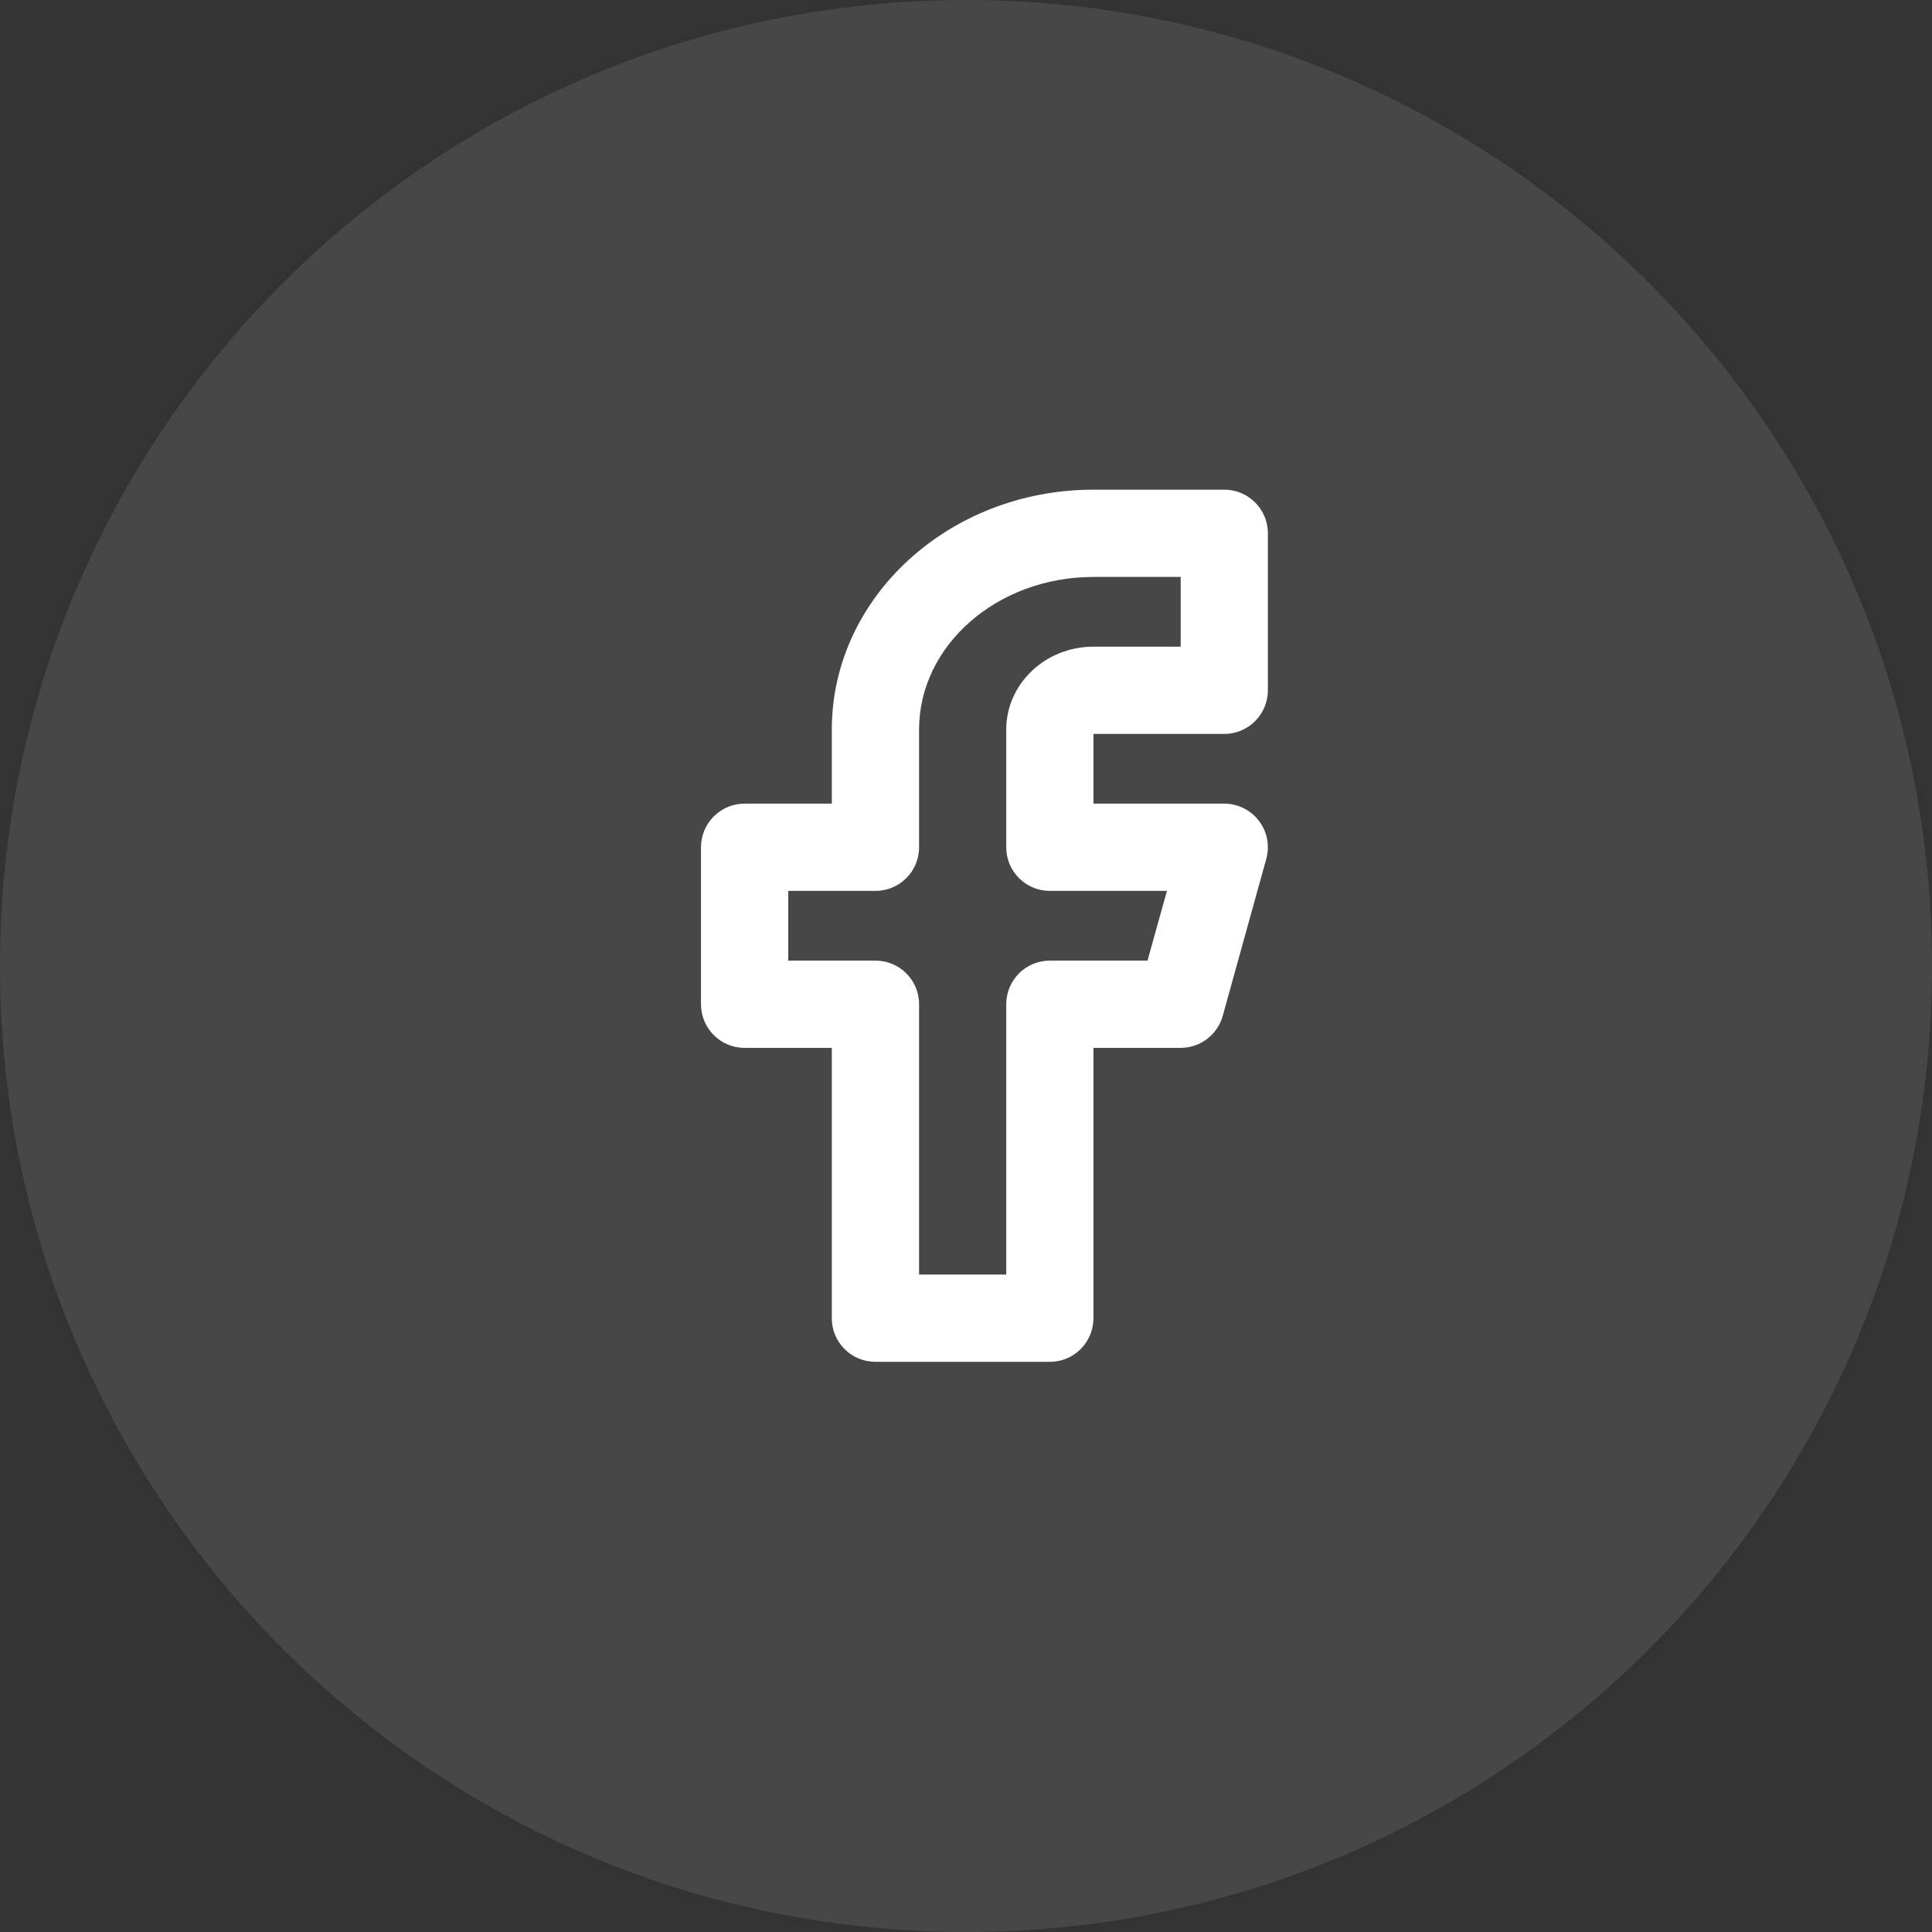
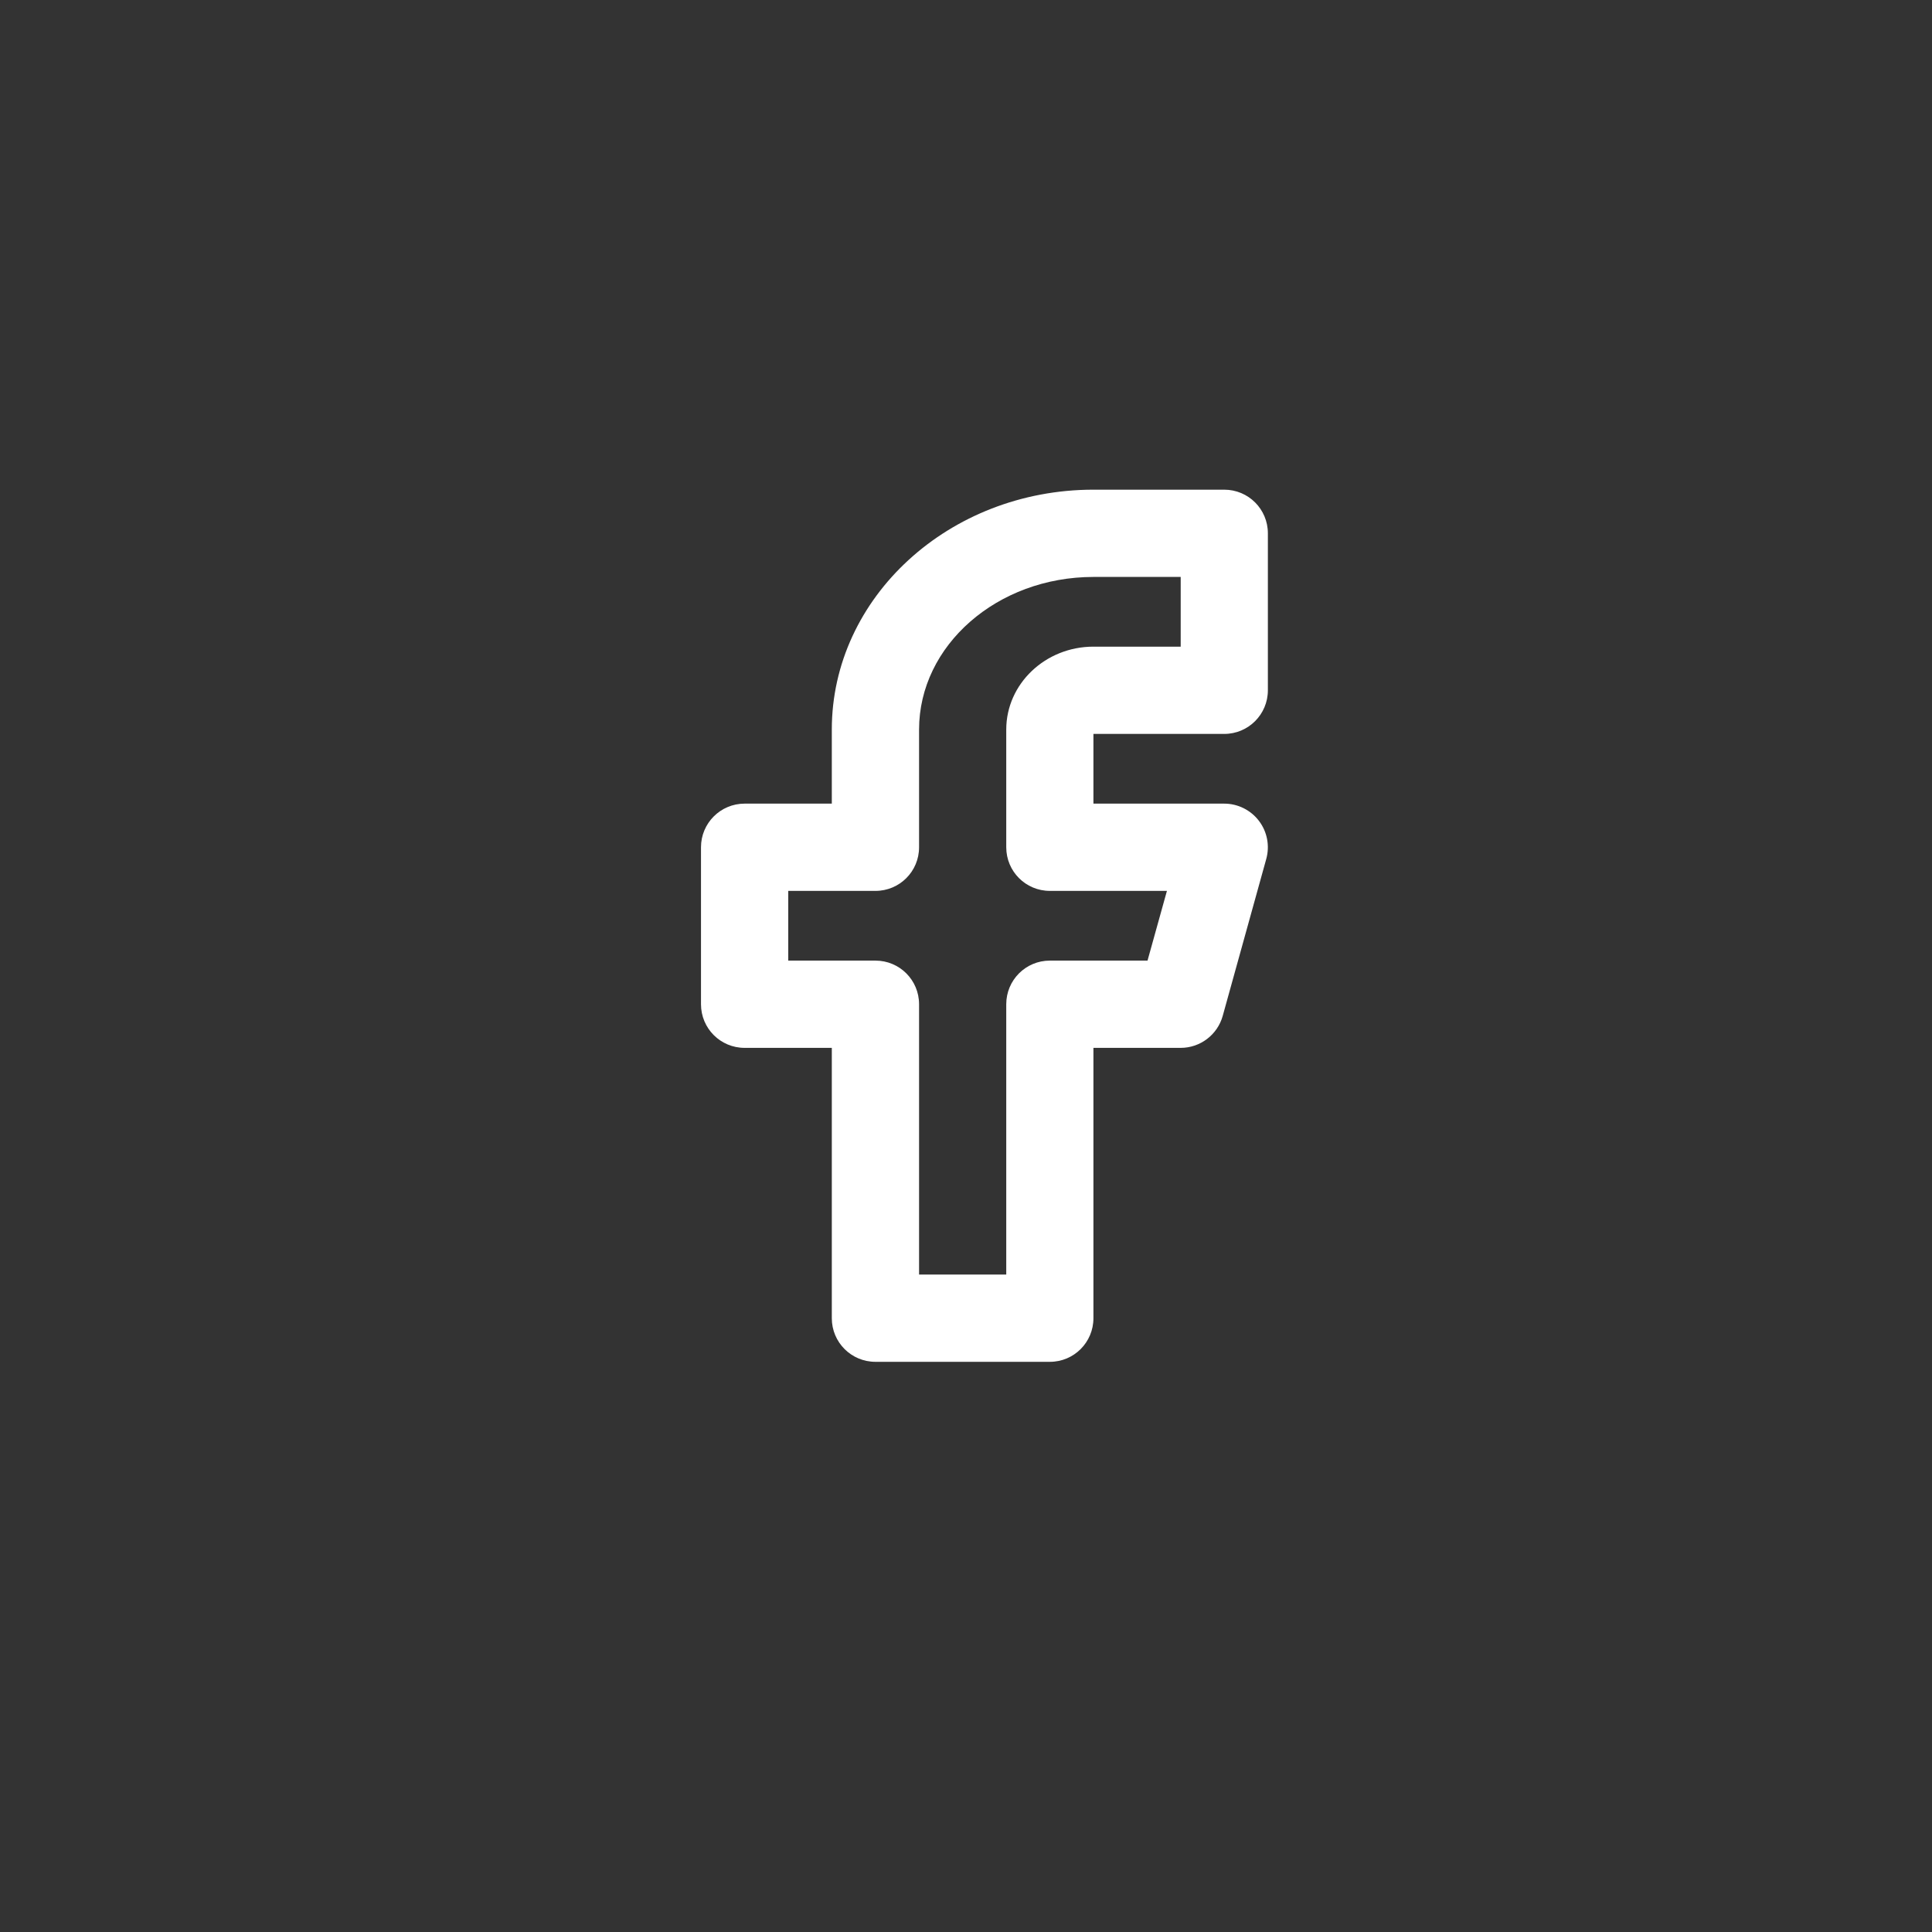
<svg xmlns="http://www.w3.org/2000/svg" width="24" height="24" viewBox="0 0 24 24" fill="none">
  <rect x="0" y="0" width="24" height="24" fill="#333333" stroke="none" />
-   <path opacity="0.1" fill-rule="evenodd" clip-rule="evenodd" d="M0 12C0 5.373 5.373 0 12 0C18.627 0 24 5.373 24 12C24 18.627 18.627 24 12 24C5.373 24 0 18.627 0 12Z" fill="white" />
  <path fill-rule="evenodd" clip-rule="evenodd" d="M11.417 15.833H12.5V12.475C12.5 12.175 12.742 11.933 13.042 11.933H14.255L14.496 11.067H13.042C12.742 11.067 12.5 10.825 12.5 10.525V9.063C12.5 8.495 12.986 8.033 13.583 8.033H14.667V7.167H13.583C12.388 7.167 11.417 8.017 11.417 9.063V10.525C11.417 10.825 11.175 11.067 10.875 11.067H9.792V11.933H10.875C11.175 11.933 11.417 12.175 11.417 12.475V15.833ZM13.042 16.917H10.875C10.575 16.917 10.333 16.675 10.333 16.375V13.017H9.25C8.95 13.017 8.708 12.775 8.708 12.475V10.525C8.708 10.226 8.95 9.983 9.25 9.983H10.333V9.063C10.333 7.42 11.791 6.083 13.583 6.083H15.208C15.508 6.083 15.75 6.325 15.75 6.625V8.575C15.75 8.874 15.508 9.117 15.208 9.117H13.583V9.983H15.208C15.377 9.983 15.537 10.063 15.639 10.197C15.742 10.332 15.775 10.507 15.73 10.67L15.189 12.62C15.124 12.854 14.91 13.017 14.667 13.017H13.583V16.375C13.583 16.675 13.341 16.917 13.042 16.917Z" fill="white" />
</svg>